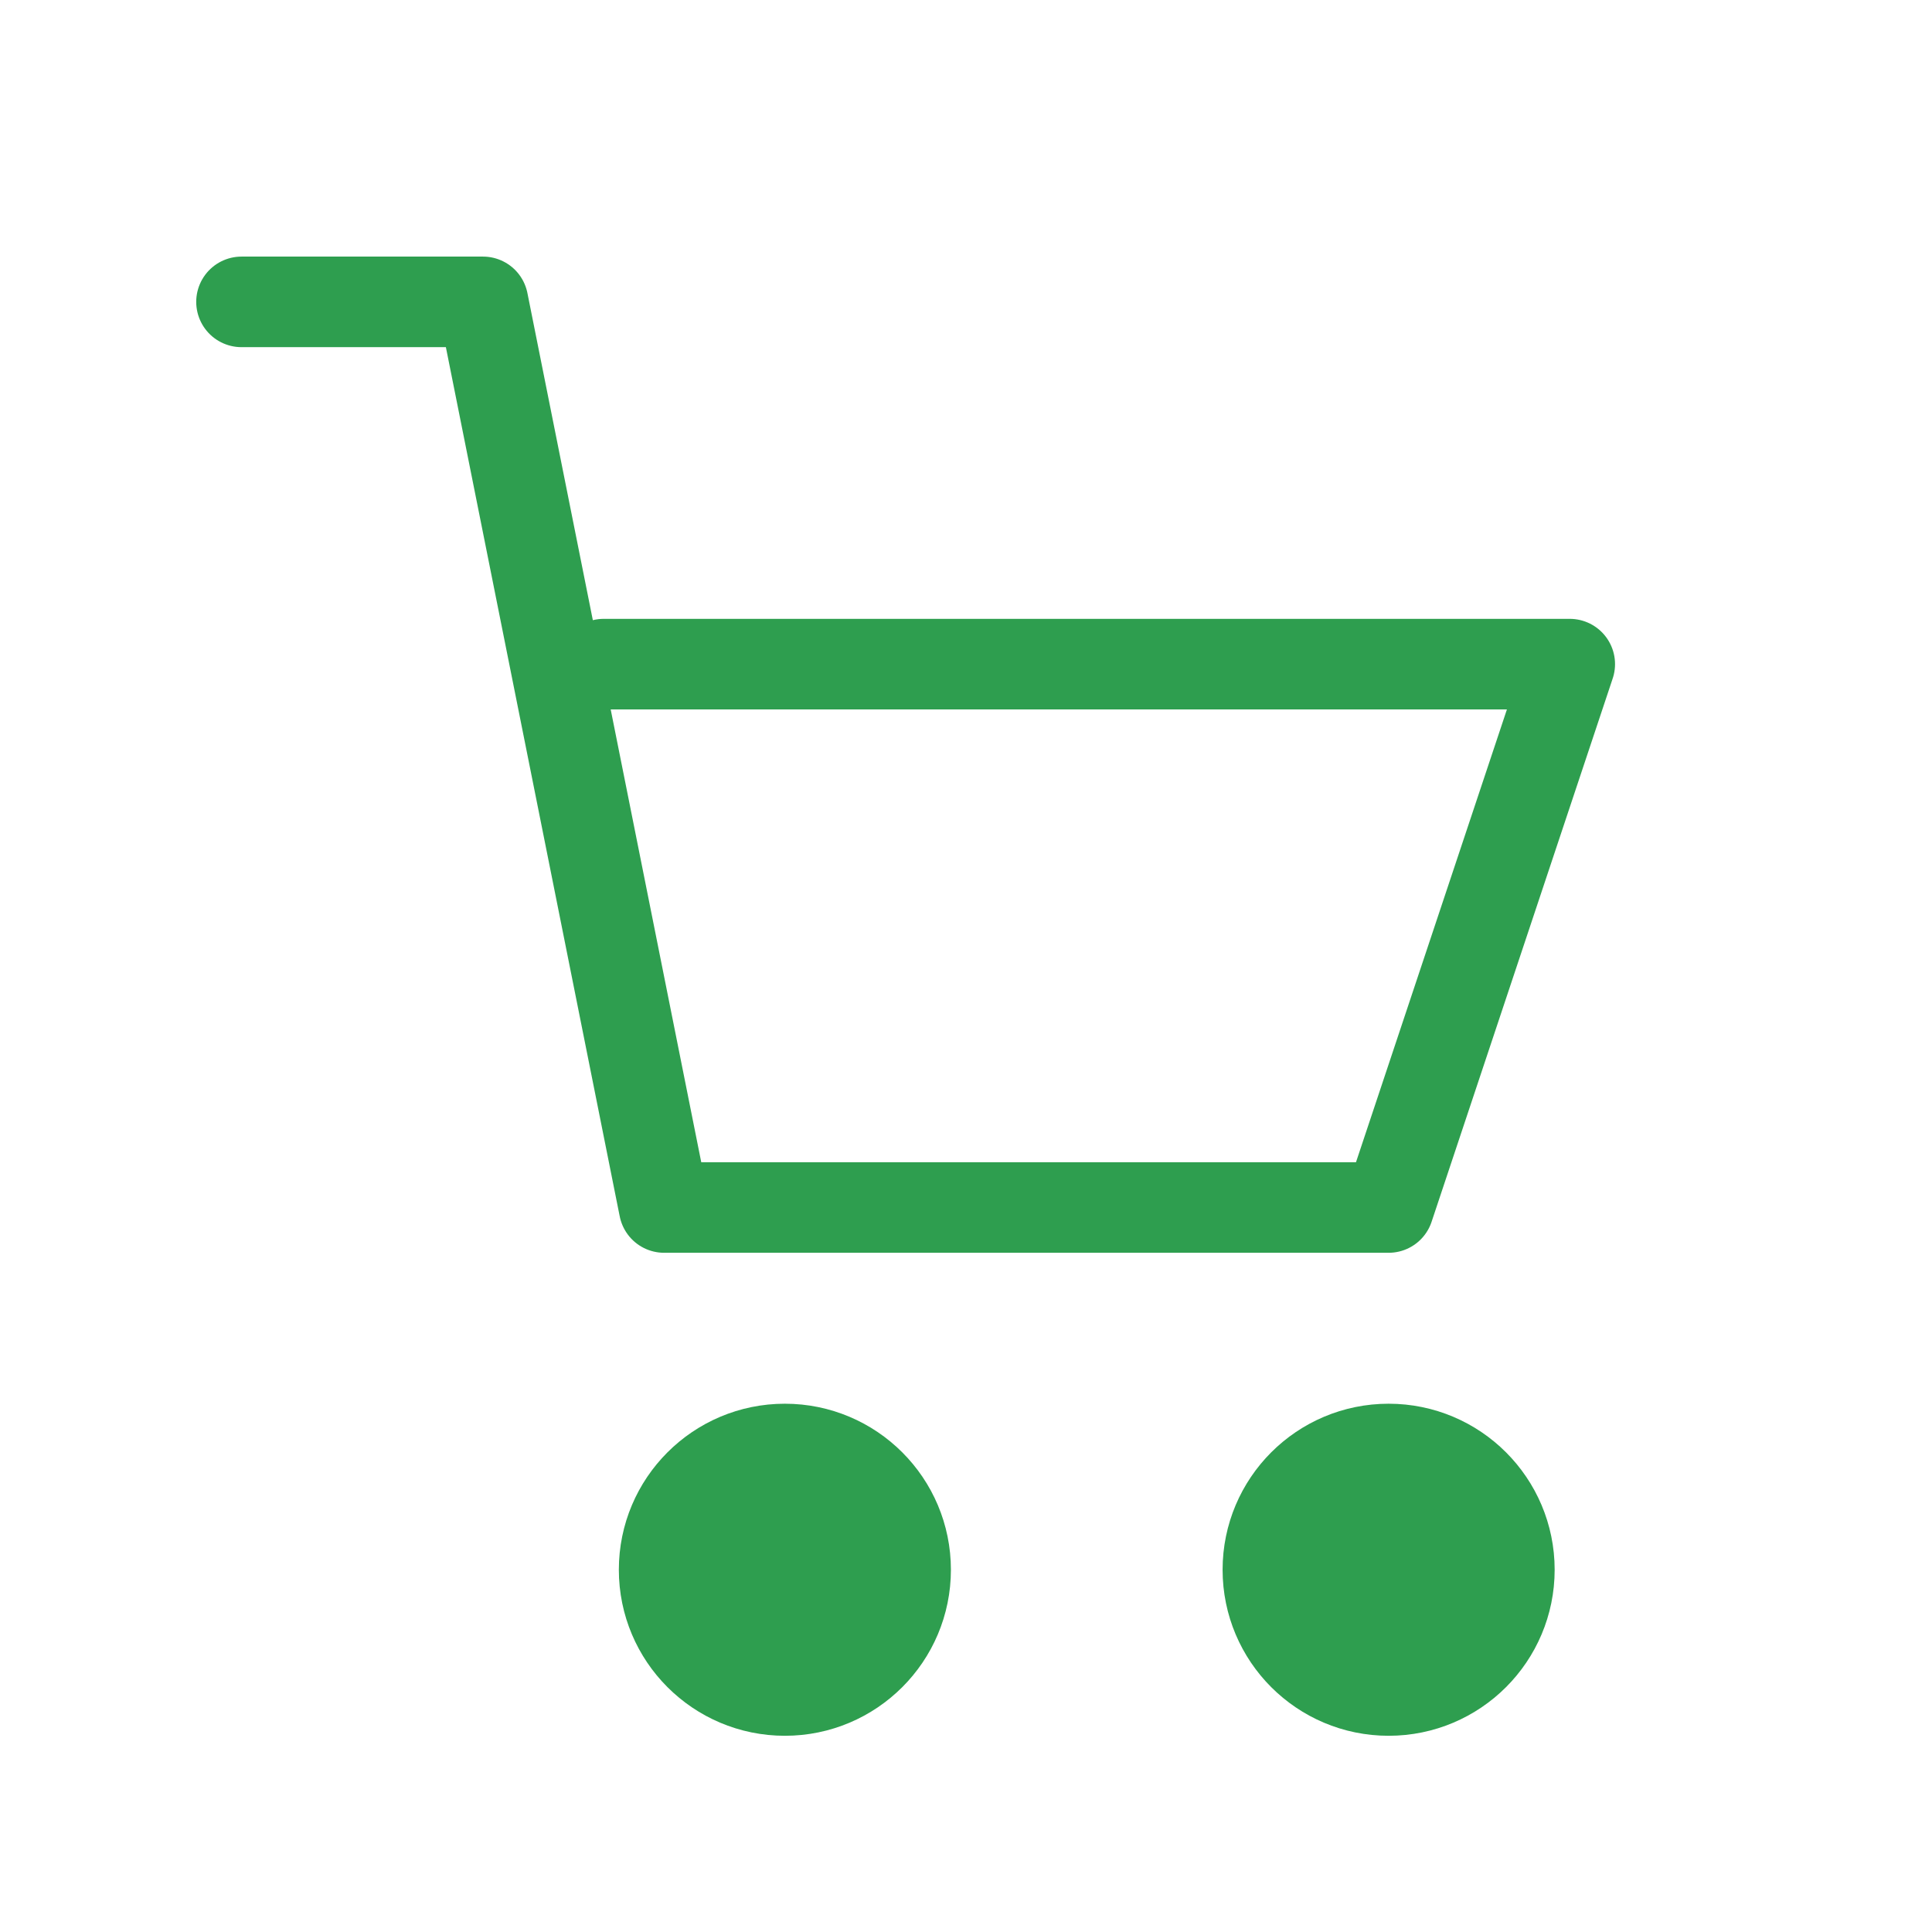
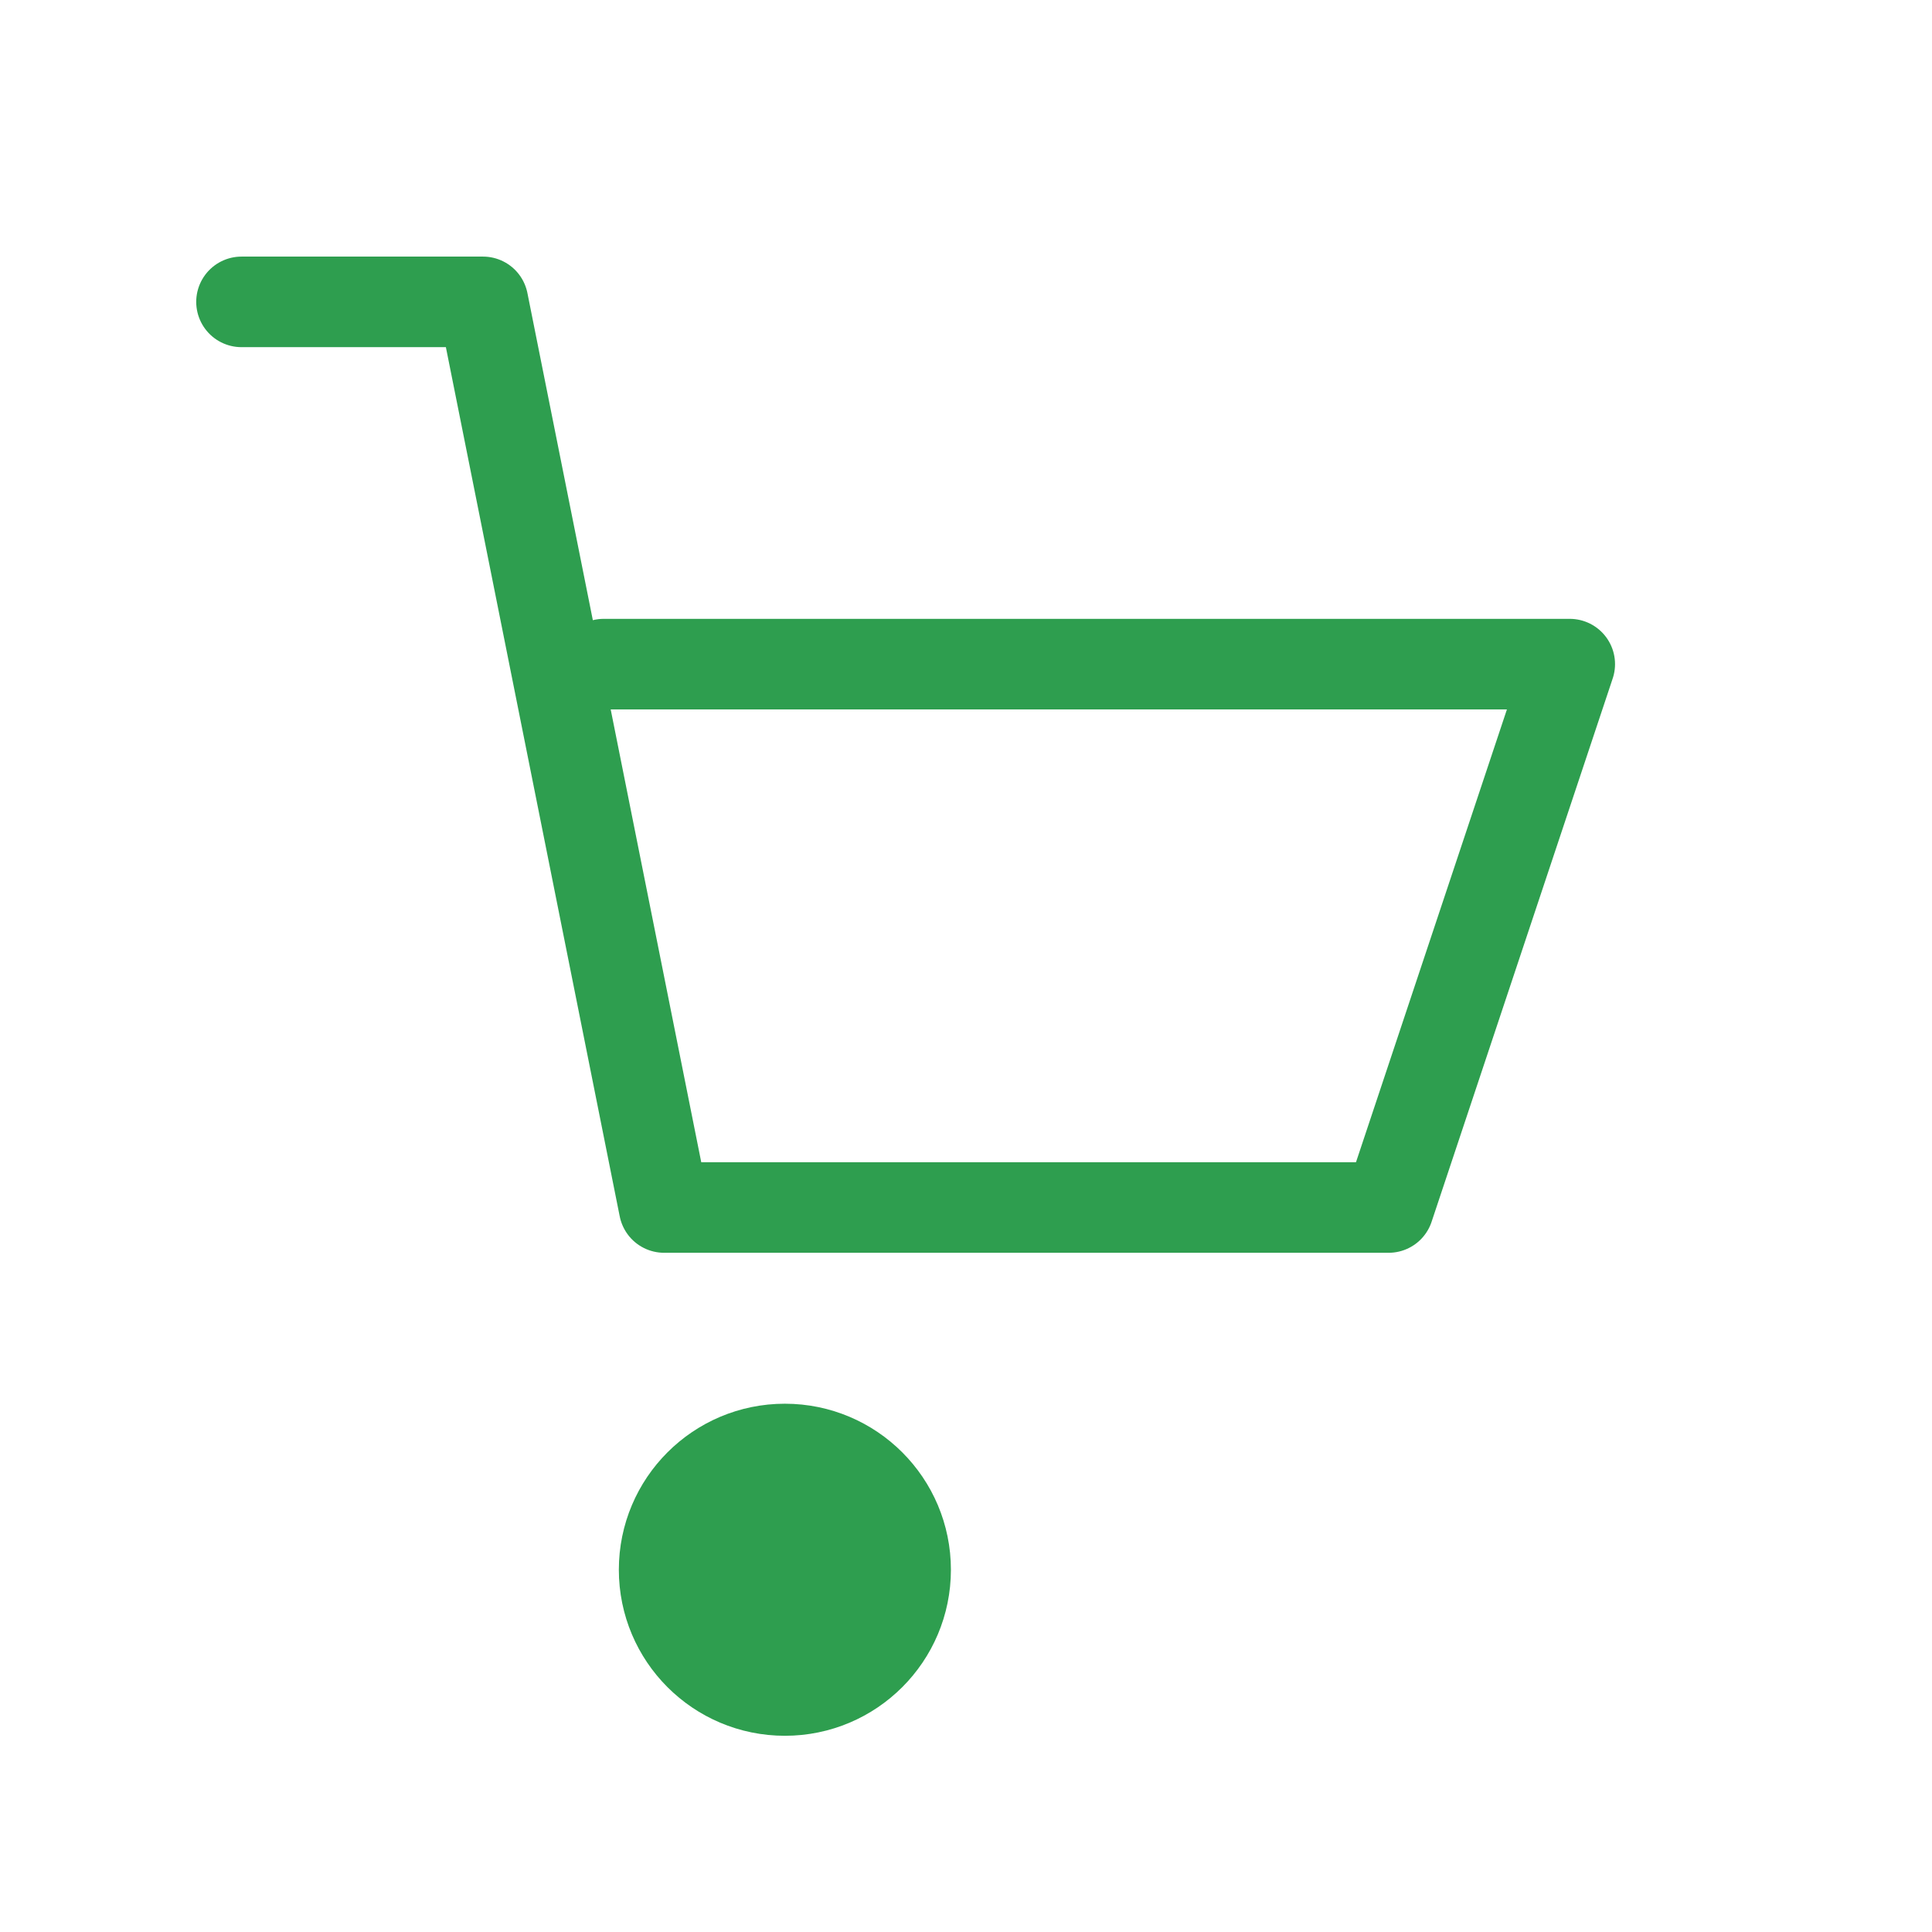
<svg xmlns="http://www.w3.org/2000/svg" viewBox="0 0 64 64">
  <g fill="none" stroke="#2E9E4F" stroke-width="3" stroke-linecap="round" stroke-linejoin="round">
    <path d="M8 10h8l6 30h24l6-18H20" />
    <circle cx="26" cy="52" r="4" fill="#2E9E4F" />
-     <circle cx="46" cy="52" r="4" fill="#2E9E4F" />
  </g>
</svg>